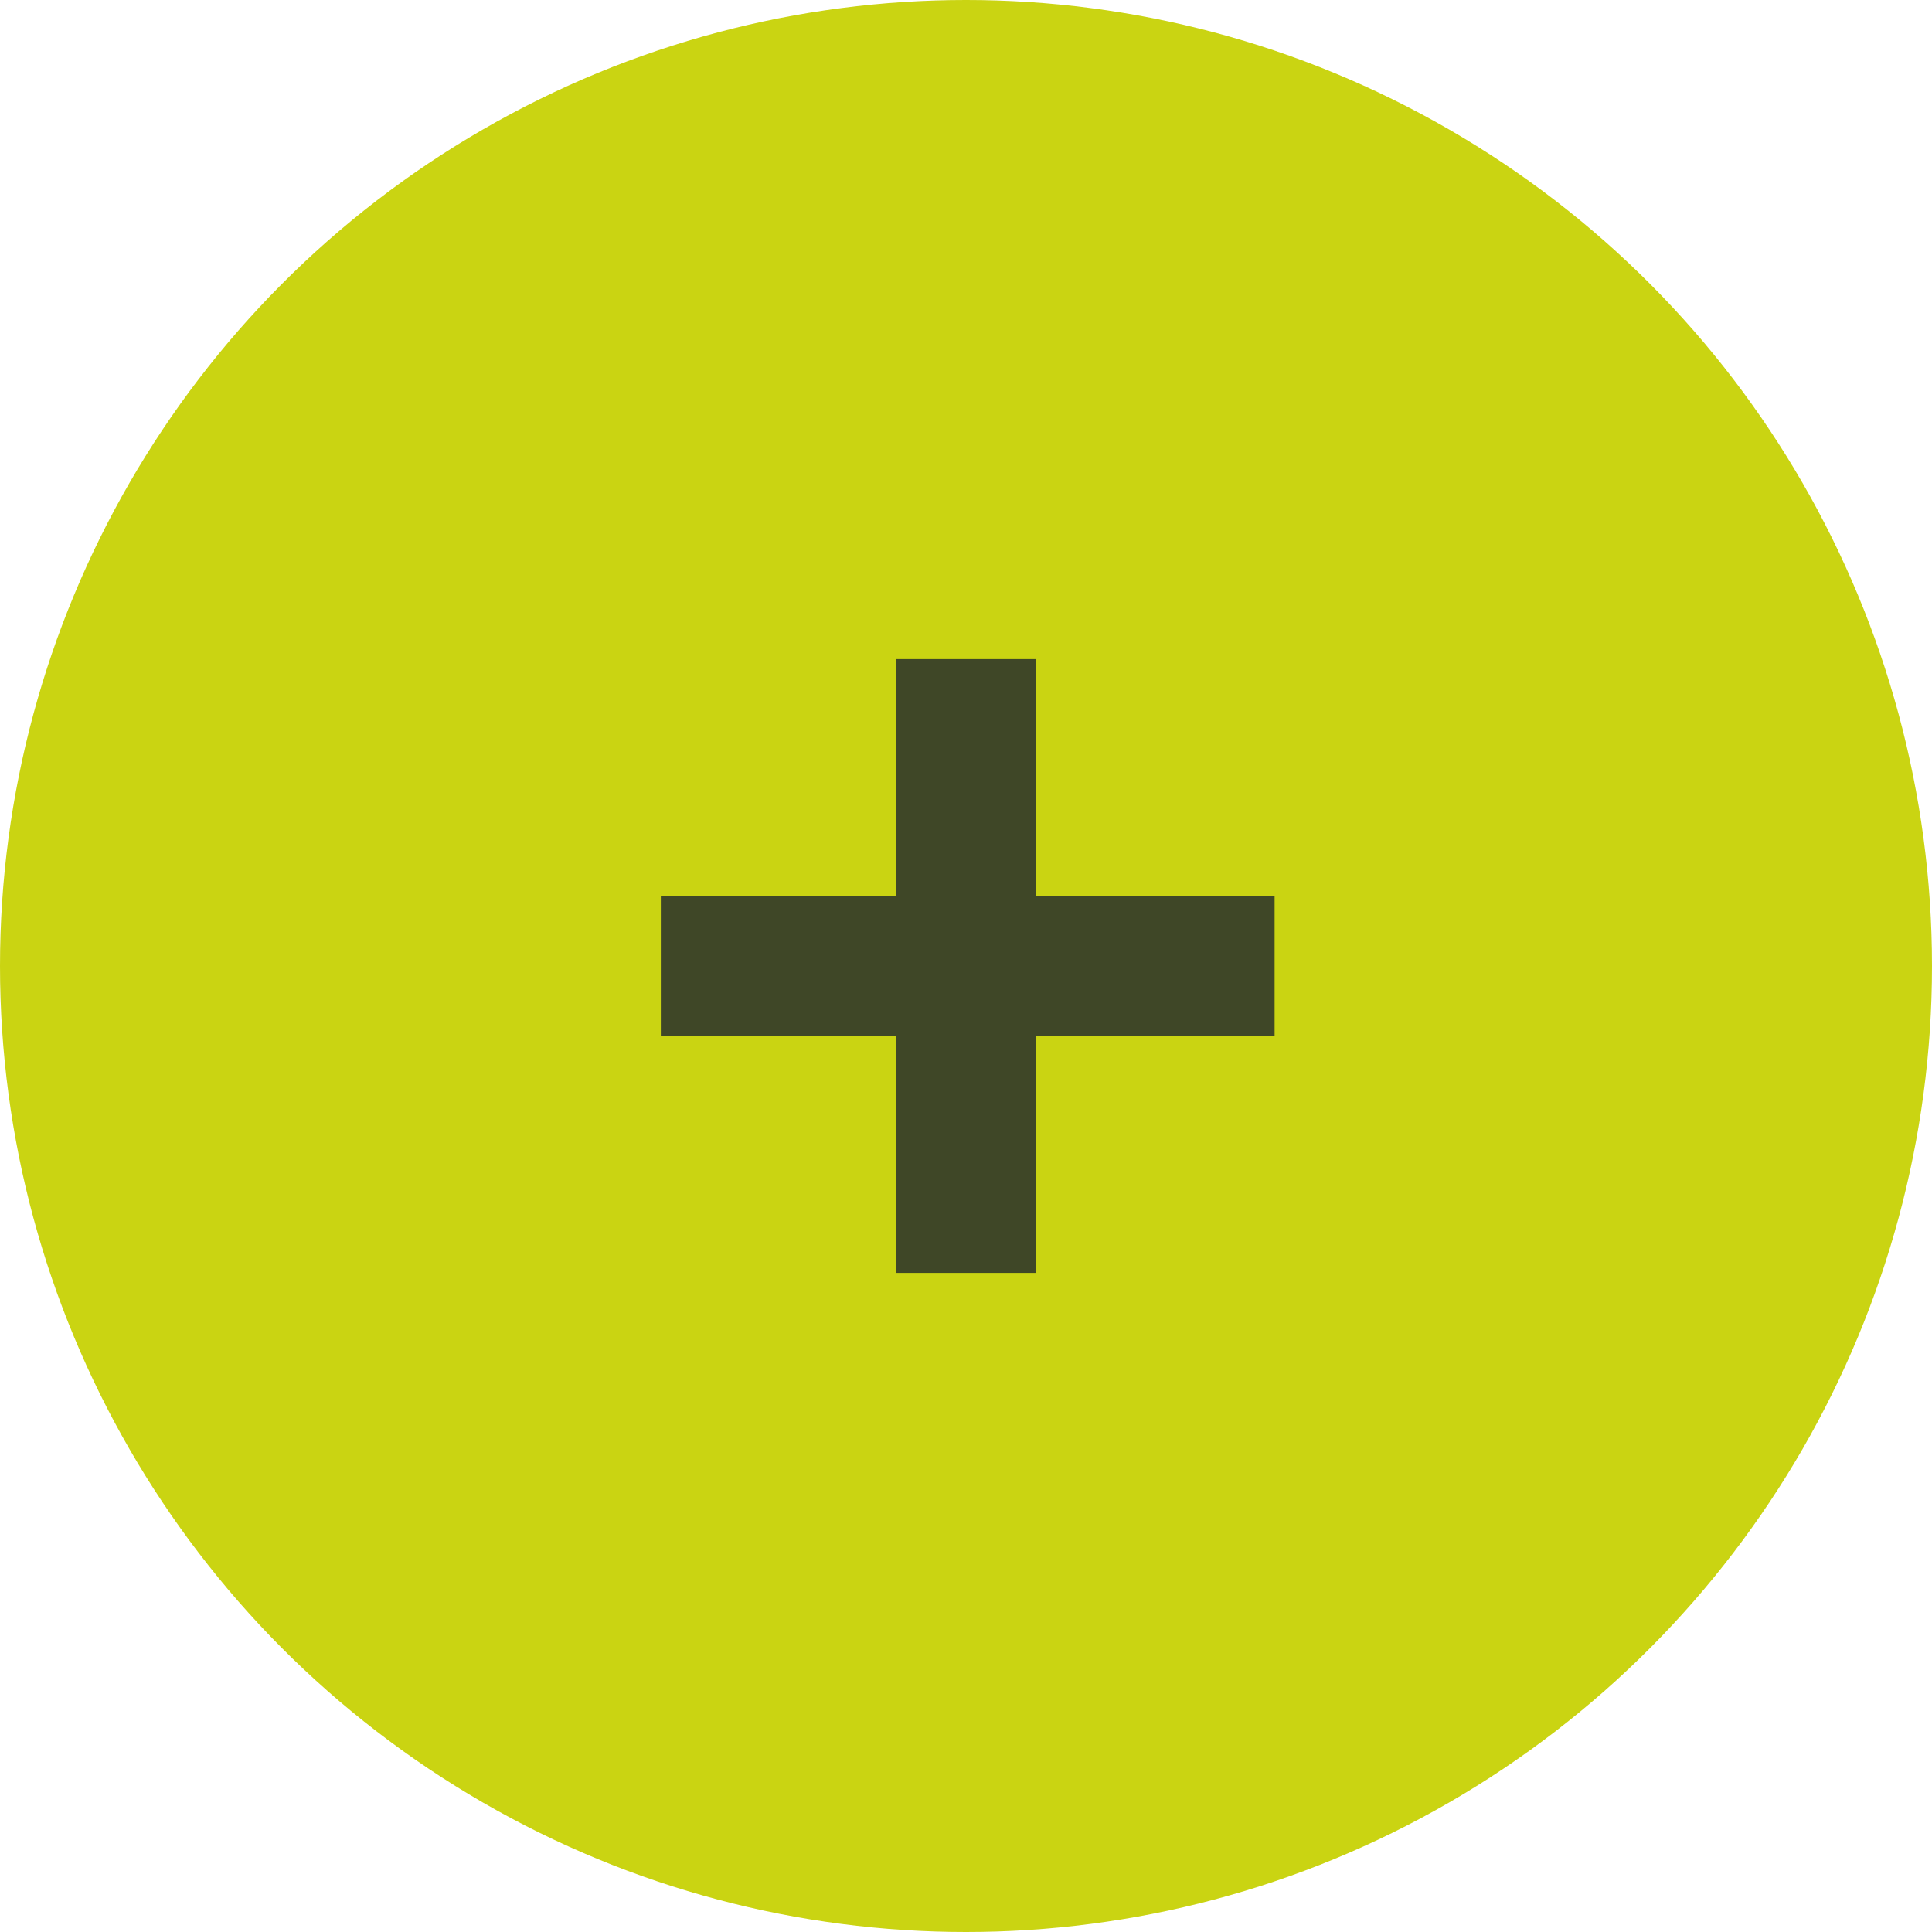
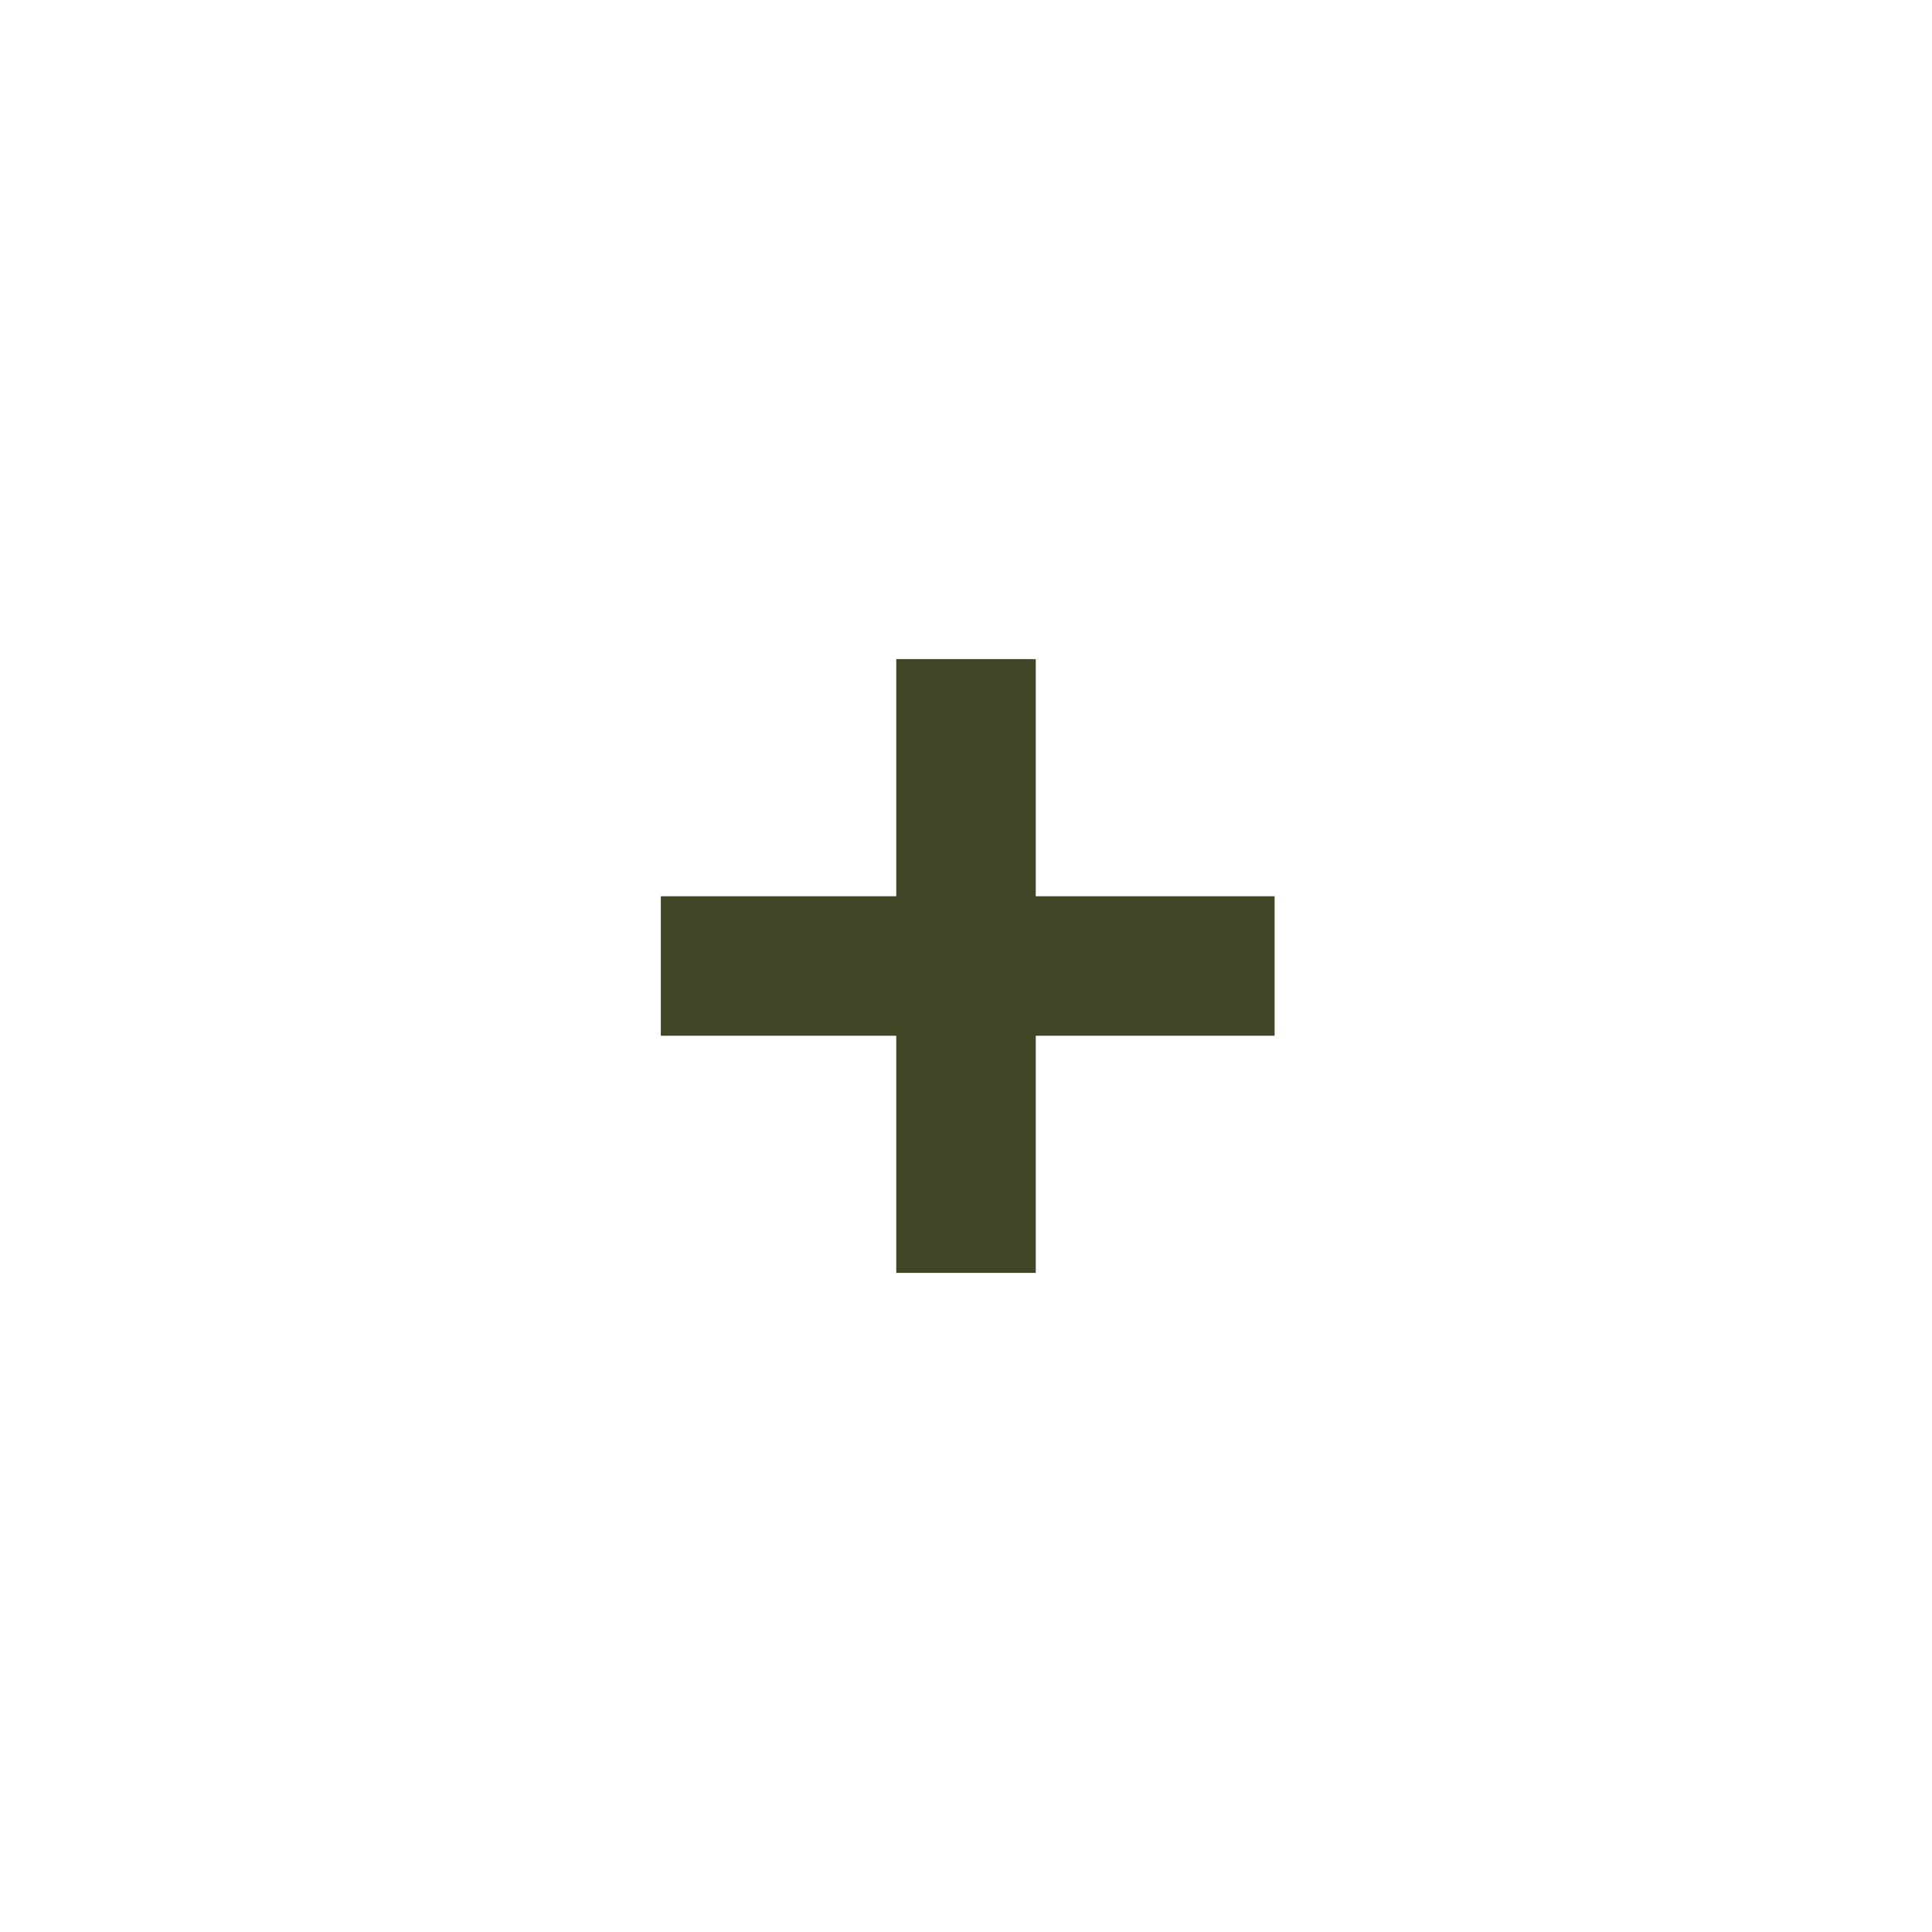
<svg xmlns="http://www.w3.org/2000/svg" version="1.1" id="Capa_1" x="0px" y="0px" viewBox="0 0 55.4 55.4" style="enable-background:new 0 0 55.4 55.4;" xml:space="preserve">
  <style type="text/css"> .st0{fill:#CAD412;} .st1{fill:#3F4727;} </style>
  <g>
-     <circle class="st0" cx="27.7" cy="27.7" r="27.7" />
    <g>
      <rect x="25.7" y="18.9" class="st1" width="4" height="17.6" />
      <rect x="25.7" y="18.9" transform="matrix(-1.836970e-16 1 -1 -1.836970e-16 55.449 3.552714e-15)" class="st1" width="4" height="17.6" />
    </g>
  </g>
</svg>